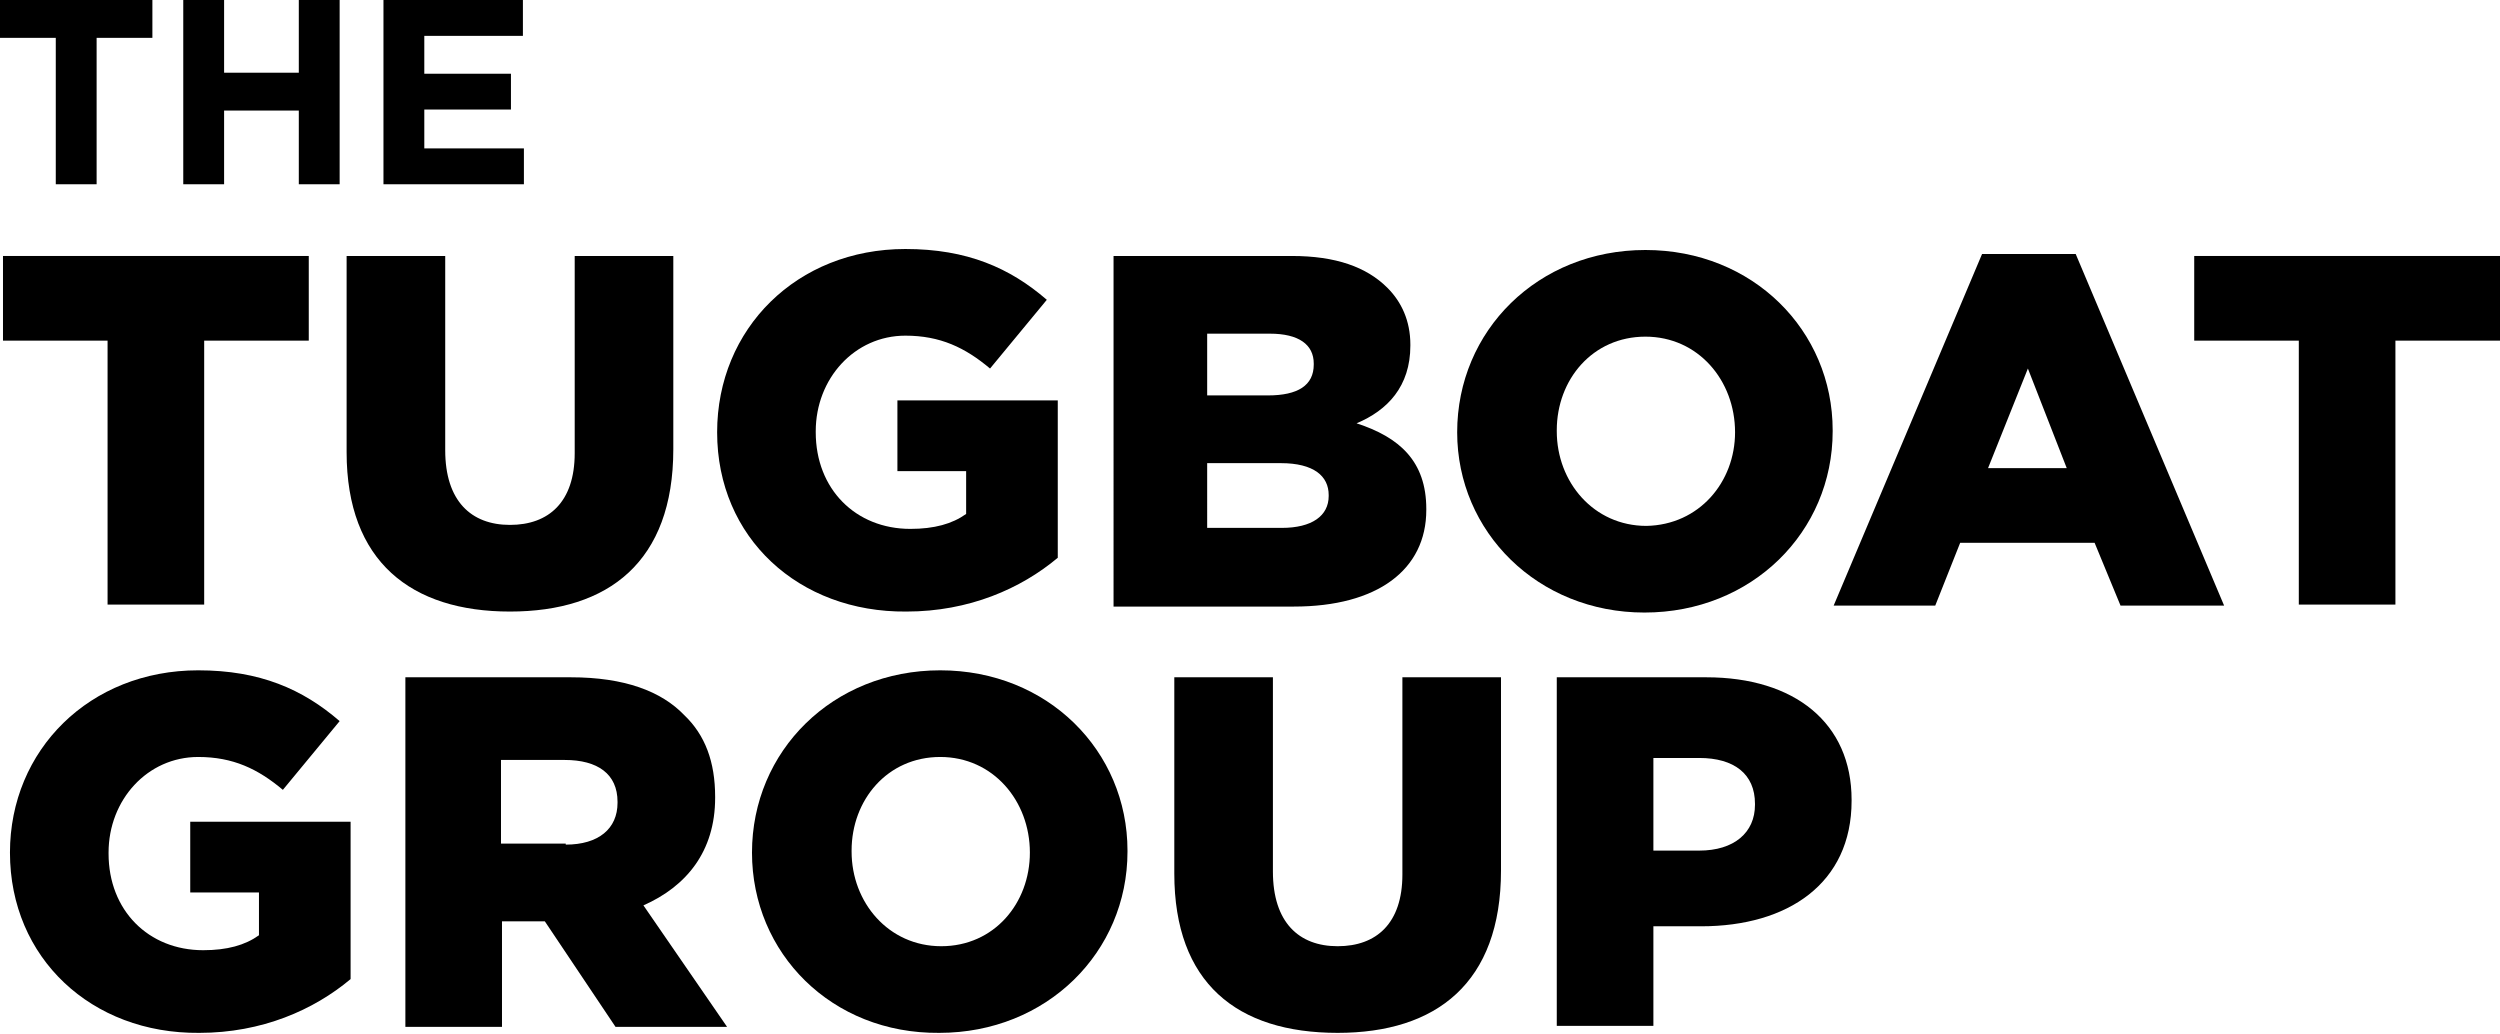
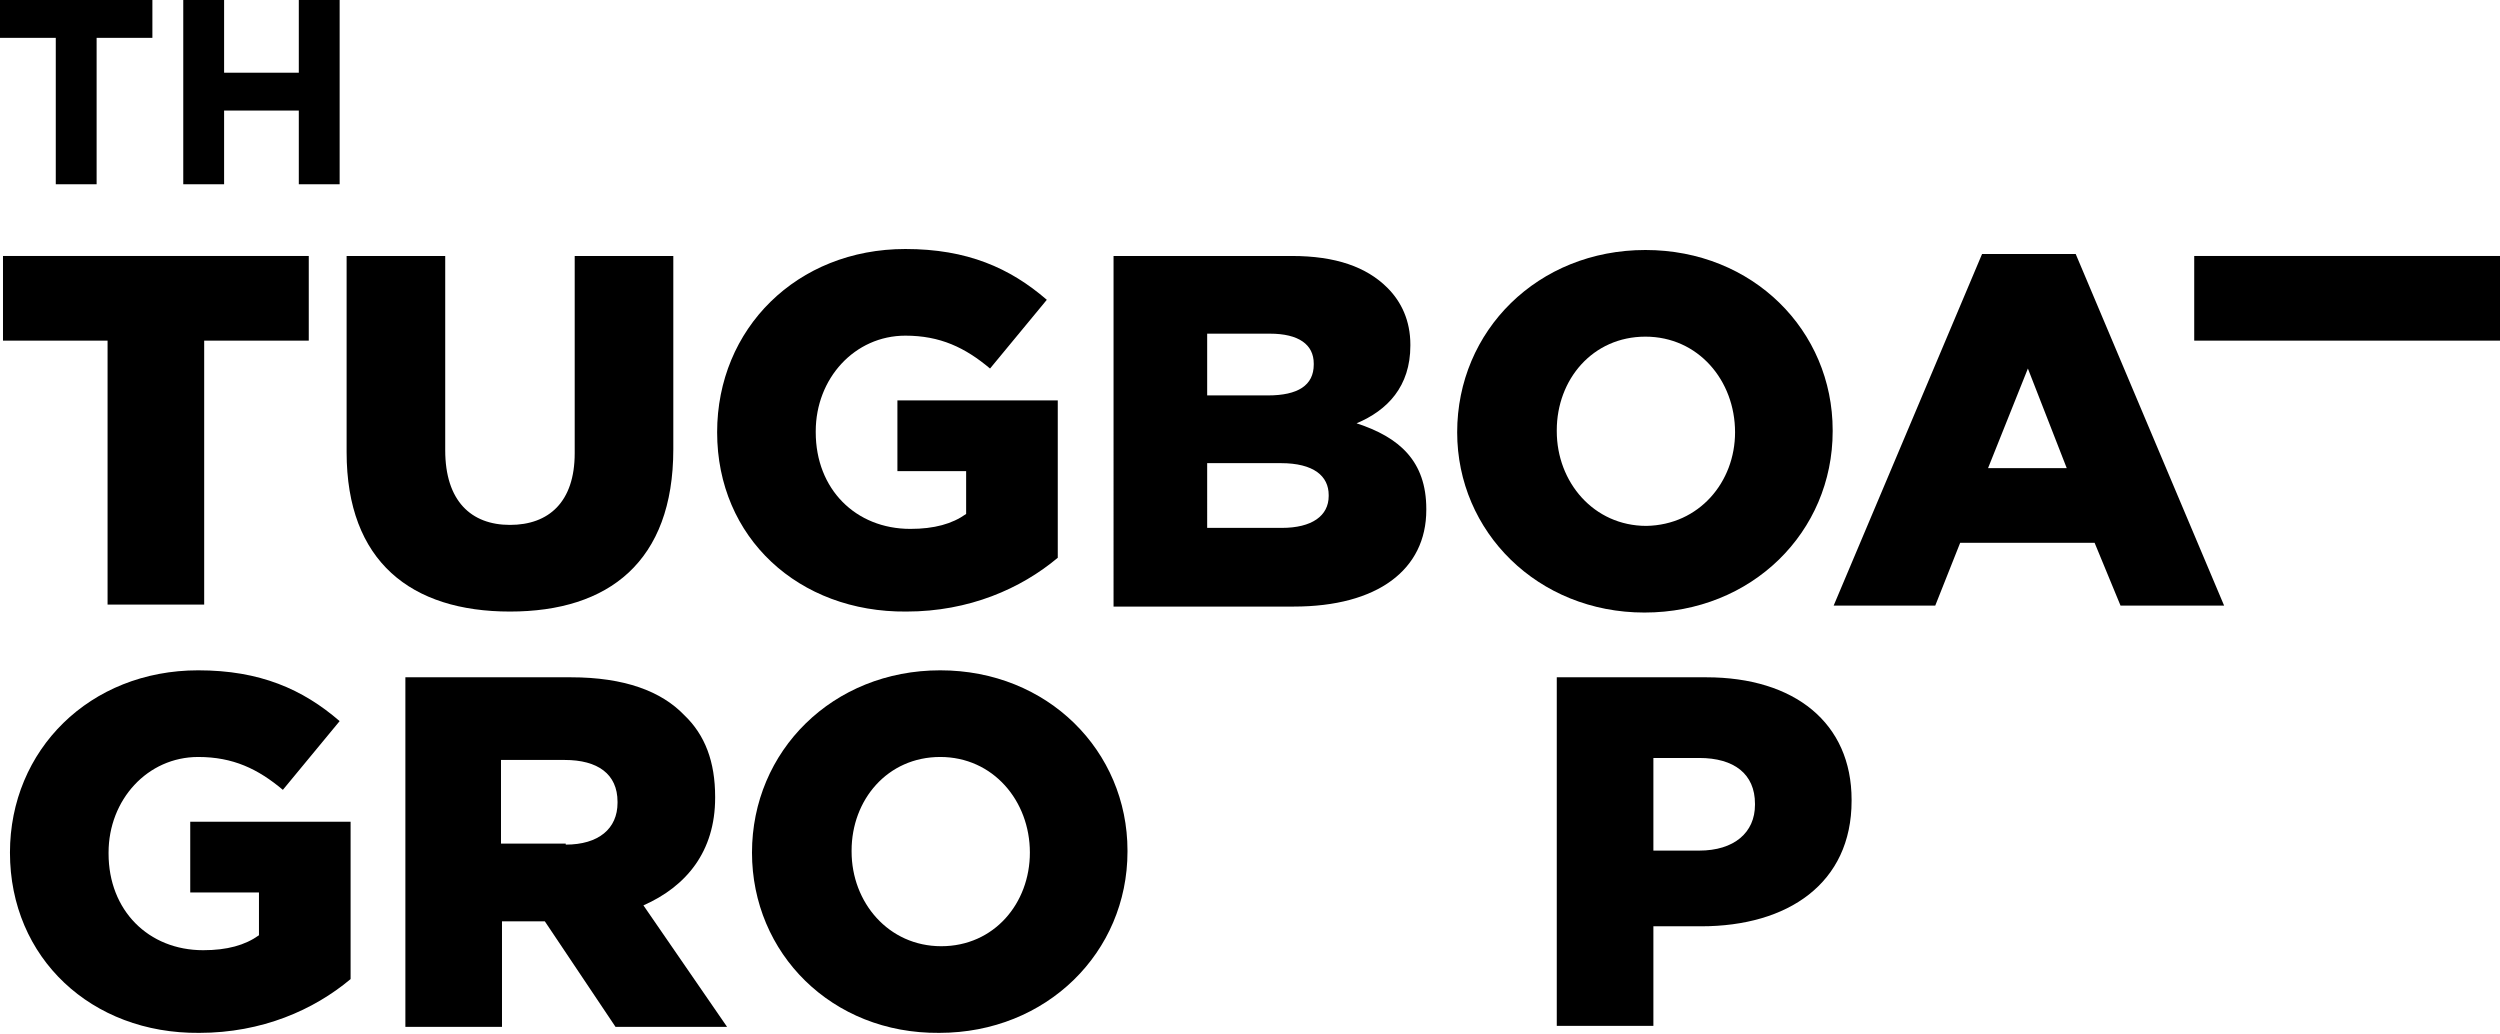
<svg xmlns="http://www.w3.org/2000/svg" version="1.1" id="Layer_1" x="0px" y="0px" viewBox="0 0 251 103.8" style="enable-background:new 0 0 251 103.8;" xml:space="preserve">
  <g>
    <path d="M5.6,3.8H0V0h15.3v3.8H9.7v14.7H5.6V3.8z" />
    <path d="M18.4,0h4.1v7.3H30V0h4.1v18.5H30v-7.4h-7.5v7.4h-4.1V0z" />
-     <path d="M38.5,0h14v3.6h-9.9v3.8h8.7V11h-8.7v3.9h10v3.6H38.5V0z" />
  </g>
  <g>
    <path d="M10.8,34.2H0.3v-8.5H31v8.5H20.5v26.5h-9.7V34.2z" />
    <path d="M34.8,45.4V25.7h9.9v19.5c0,5.1,2.6,7.5,6.5,7.5c3.9,0,6.5-2.3,6.5-7.2V25.7h9.9v19.4c0,11.3-6.5,16.3-16.4,16.3   S34.8,56.4,34.8,45.4z" />
    <path d="M72,43.4L72,43.4C72,33,80,25,90.9,25c6.2,0,10.5,1.9,14.2,5.1L99.4,37c-2.5-2.1-5-3.3-8.5-3.3c-5.1,0-9,4.3-9,9.6v0.1   c0,5.7,4,9.7,9.5,9.7c2.4,0,4.2-0.5,5.6-1.5v-4.3h-6.9v-7.1h16.1v15.8c-3.7,3.1-8.9,5.4-15.2,5.4C80.2,61.5,72,54,72,43.4z" />
    <path d="M111.7,25.7h18c4.4,0,7.5,1.1,9.6,3.2c1.4,1.4,2.3,3.3,2.3,5.7v0.1c0,4.1-2.3,6.5-5.4,7.8c4.3,1.4,7,3.8,7,8.6v0.1   c0,6-4.9,9.7-13.3,9.7h-18.1V25.7z M127.3,39.7c3,0,4.6-1,4.6-3.1v-0.1c0-1.9-1.5-3-4.4-3h-6.3v6.2H127.3z M128.7,53   c3,0,4.7-1.2,4.7-3.2v-0.1c0-1.9-1.5-3.2-4.8-3.2h-7.4V53H128.7z" />
    <path d="M146.3,43.4L146.3,43.4c0-10.2,8.1-18.3,18.9-18.3s18.8,8.1,18.8,18.1v0.1c0,10.1-8.1,18.2-18.9,18.2   C154.4,61.5,146.3,53.4,146.3,43.4z M174.2,43.4L174.2,43.4c0-5.2-3.7-9.6-9-9.6c-5.3,0-8.9,4.3-8.9,9.4v0.1c0,5.1,3.7,9.5,9,9.5   C170.6,52.7,174.2,48.4,174.2,43.4z" />
    <path d="M199,25.5h9.4l14.9,35.3h-10.4l-2.6-6.3h-13.5l-2.5,6.3h-10.2L199,25.5z M207.5,47l-3.9-10l-4,10H207.5z" />
-     <path d="M230.8,34.2h-10.5v-8.5H251v8.5h-10.5v26.5h-9.7V34.2z" />
+     <path d="M230.8,34.2h-10.5v-8.5H251v8.5h-10.5h-9.7V34.2z" />
  </g>
  <g>
    <path d="M1,85.6L1,85.6c0-10.3,8-18.3,18.9-18.3c6.2,0,10.5,1.9,14.2,5.1l-5.7,6.9c-2.5-2.1-5-3.3-8.5-3.3c-5.1,0-9,4.3-9,9.6v0.1   c0,5.7,4,9.7,9.5,9.7c2.4,0,4.2-0.5,5.6-1.5v-4.3h-6.9v-7.1h16.1v15.8c-3.7,3.1-8.9,5.4-15.2,5.4C9.2,103.8,1,96.2,1,85.6z" />
    <path d="M40.7,68h16.6c5.4,0,9.1,1.4,11.4,3.8c2.1,2,3.1,4.7,3.1,8.2v0.1c0,5.4-2.9,8.9-7.2,10.8l8.4,12.2H61.8l-7.1-10.6h-0.1   h-4.2v10.6h-9.7V68z M56.8,84.8c3.3,0,5.2-1.6,5.2-4.2v-0.1c0-2.8-2-4.2-5.3-4.2h-6.4v8.4H56.8z" />
    <path d="M75.5,85.6L75.5,85.6c0-10.2,8.1-18.3,18.9-18.3c10.8,0,18.8,8.1,18.8,18.1v0.1c0,10.1-8.1,18.2-18.9,18.2   C83.5,103.8,75.5,95.7,75.5,85.6z M103.4,85.6L103.4,85.6c0-5.2-3.7-9.6-9-9.6c-5.3,0-8.9,4.3-8.9,9.4v0.1c0,5.1,3.7,9.5,9,9.5   C99.8,95,103.4,90.7,103.4,85.6z" />
-     <path d="M117.9,87.7V68h9.9v19.5c0,5.1,2.6,7.5,6.5,7.5c3.9,0,6.5-2.3,6.5-7.2V68h9.9v19.4c0,11.3-6.5,16.3-16.4,16.3   C124.2,103.7,117.9,98.7,117.9,87.7z" />
    <path d="M156.3,68h15c8.9,0,14.6,4.6,14.6,12.3v0.1c0,8.3-6.4,12.6-15.1,12.6H166v10h-9.7V68z M170.6,85.4c3.5,0,5.6-1.8,5.6-4.6   v-0.1c0-3-2.1-4.6-5.6-4.6H166v9.3H170.6z" />
  </g>
</svg>